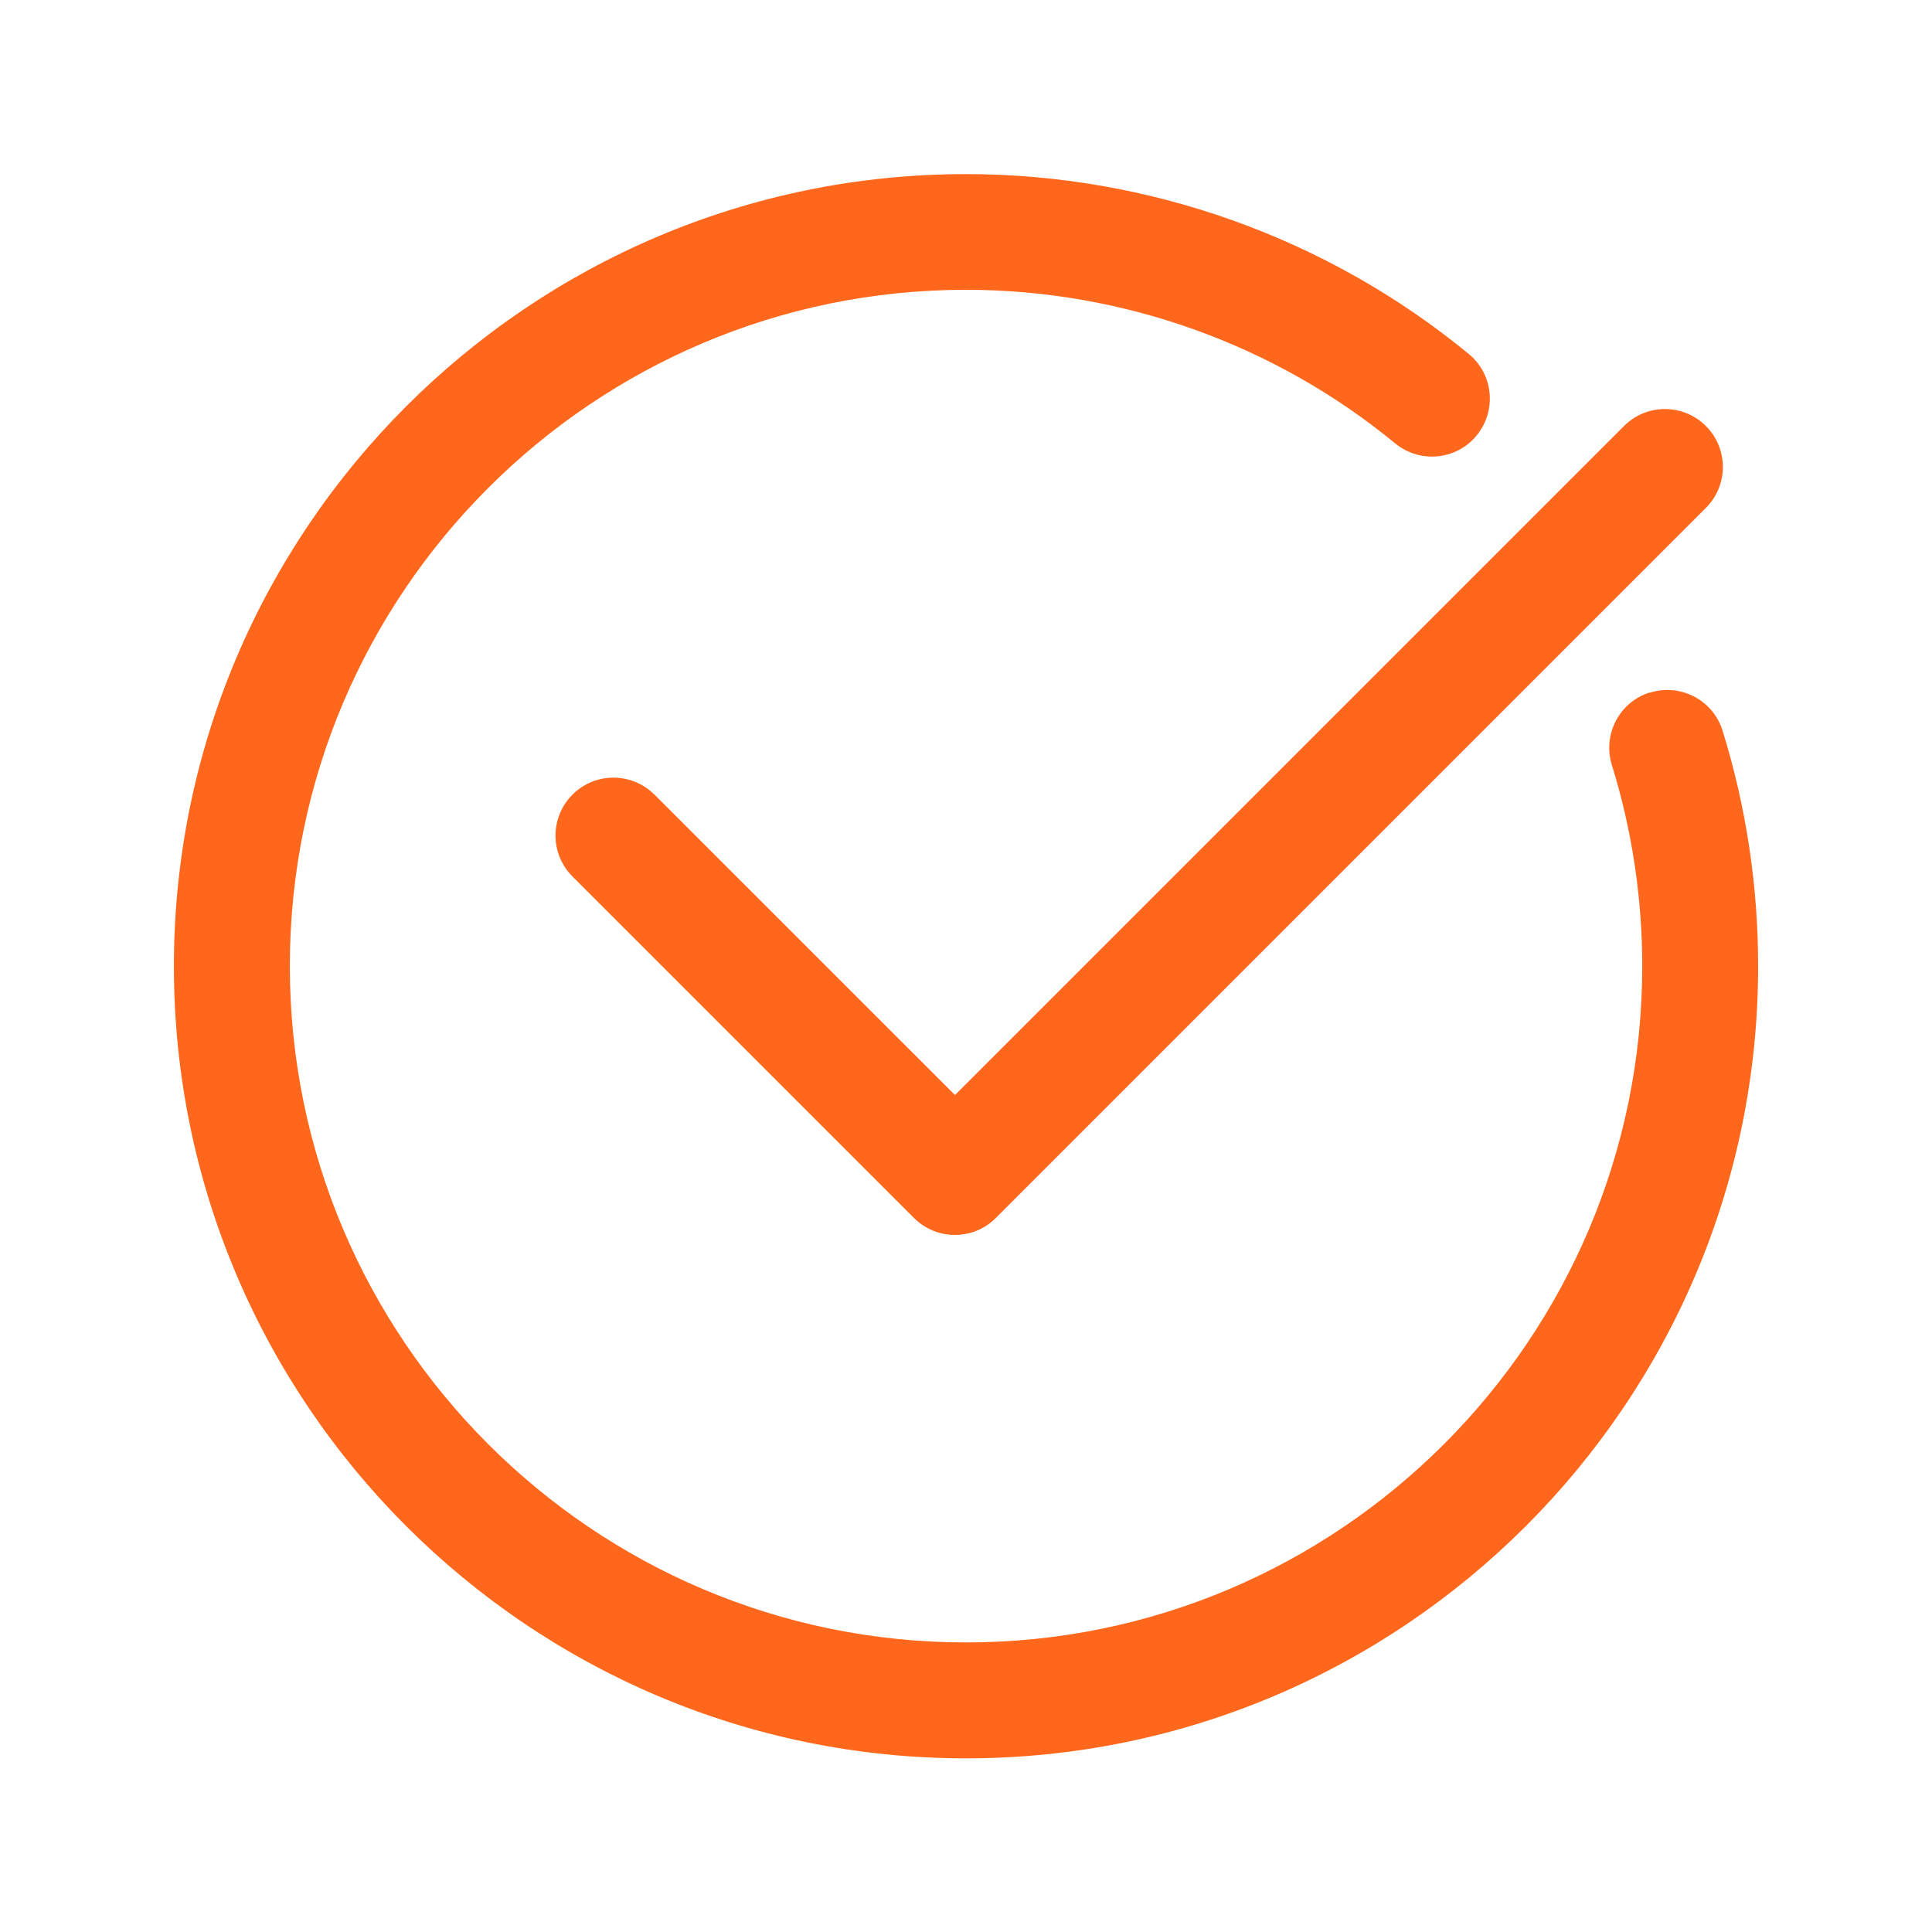
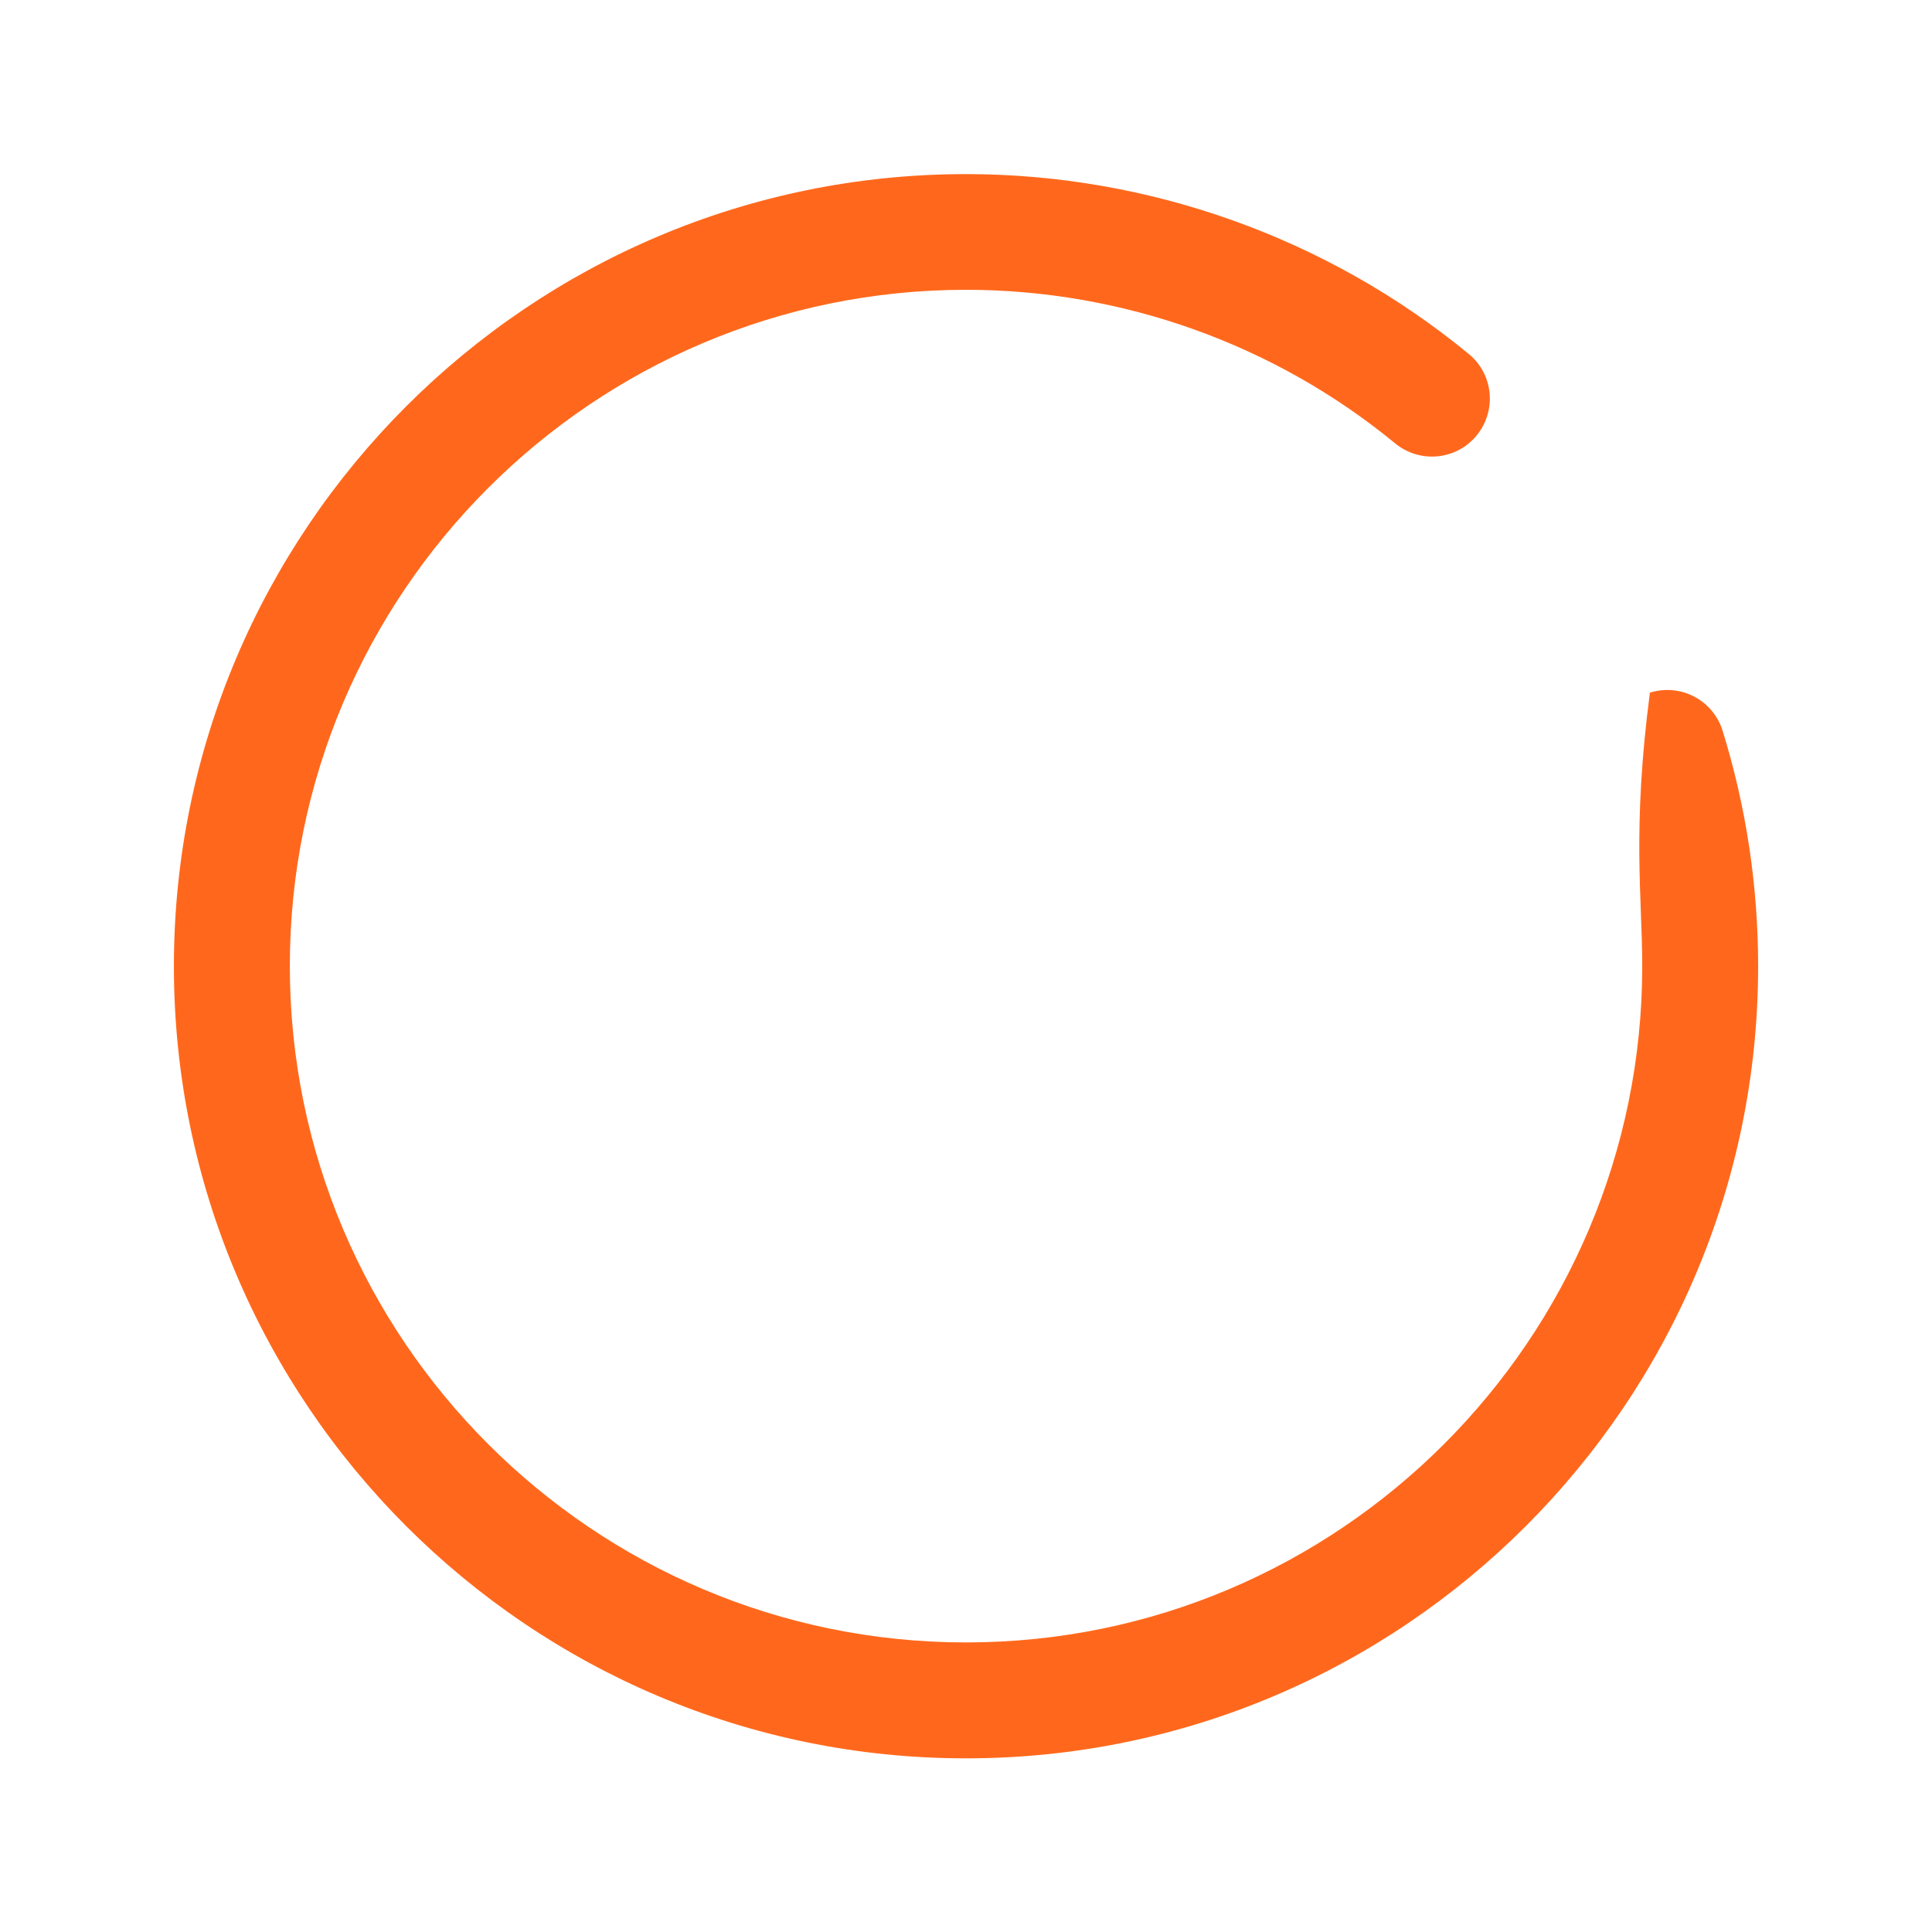
<svg xmlns="http://www.w3.org/2000/svg" fill="none" viewBox="0 0 103 103" height="103" width="103">
-   <path fill="#FF681C" d="M87.962 36.915C86.336 37.418 85.427 39.152 85.934 40.79C87.004 44.242 87.552 47.855 87.552 51.512C87.552 71.392 71.381 87.562 51.502 87.562C31.622 87.562 15.452 71.38 15.452 51.5C15.452 31.62 31.622 15.45 51.502 15.45C59.834 15.45 67.961 18.355 74.379 23.638C75.698 24.72 77.646 24.535 78.724 23.215C79.806 21.895 79.621 19.948 78.302 18.87C70.774 12.678 61.254 9.282 51.501 9.282C28.214 9.282 9.271 28.225 9.271 51.512C9.271 74.8 28.214 93.742 51.501 93.742C74.788 93.742 93.731 74.8 93.731 51.512C93.731 47.227 93.091 43.003 91.836 38.956C91.333 37.33 89.599 36.413 87.961 36.928L87.962 36.915Z" />
-   <path fill="#FF681C" d="M34.887 42.363C33.68 41.156 31.724 41.156 30.521 42.363C29.314 43.57 29.314 45.526 30.521 46.728L48.723 64.93C49.331 65.538 50.115 65.836 50.908 65.836C51.701 65.836 52.493 65.538 53.093 64.93L90.945 27.078C92.152 25.871 92.152 23.915 90.945 22.712C89.738 21.505 87.783 21.505 86.58 22.712L50.912 58.38L34.894 42.363H34.887Z" />
+   <path fill="#FF681C" d="M87.962 36.915C87.004 44.242 87.552 47.855 87.552 51.512C87.552 71.392 71.381 87.562 51.502 87.562C31.622 87.562 15.452 71.38 15.452 51.5C15.452 31.62 31.622 15.45 51.502 15.45C59.834 15.45 67.961 18.355 74.379 23.638C75.698 24.72 77.646 24.535 78.724 23.215C79.806 21.895 79.621 19.948 78.302 18.87C70.774 12.678 61.254 9.282 51.501 9.282C28.214 9.282 9.271 28.225 9.271 51.512C9.271 74.8 28.214 93.742 51.501 93.742C74.788 93.742 93.731 74.8 93.731 51.512C93.731 47.227 93.091 43.003 91.836 38.956C91.333 37.33 89.599 36.413 87.961 36.928L87.962 36.915Z" />
</svg>